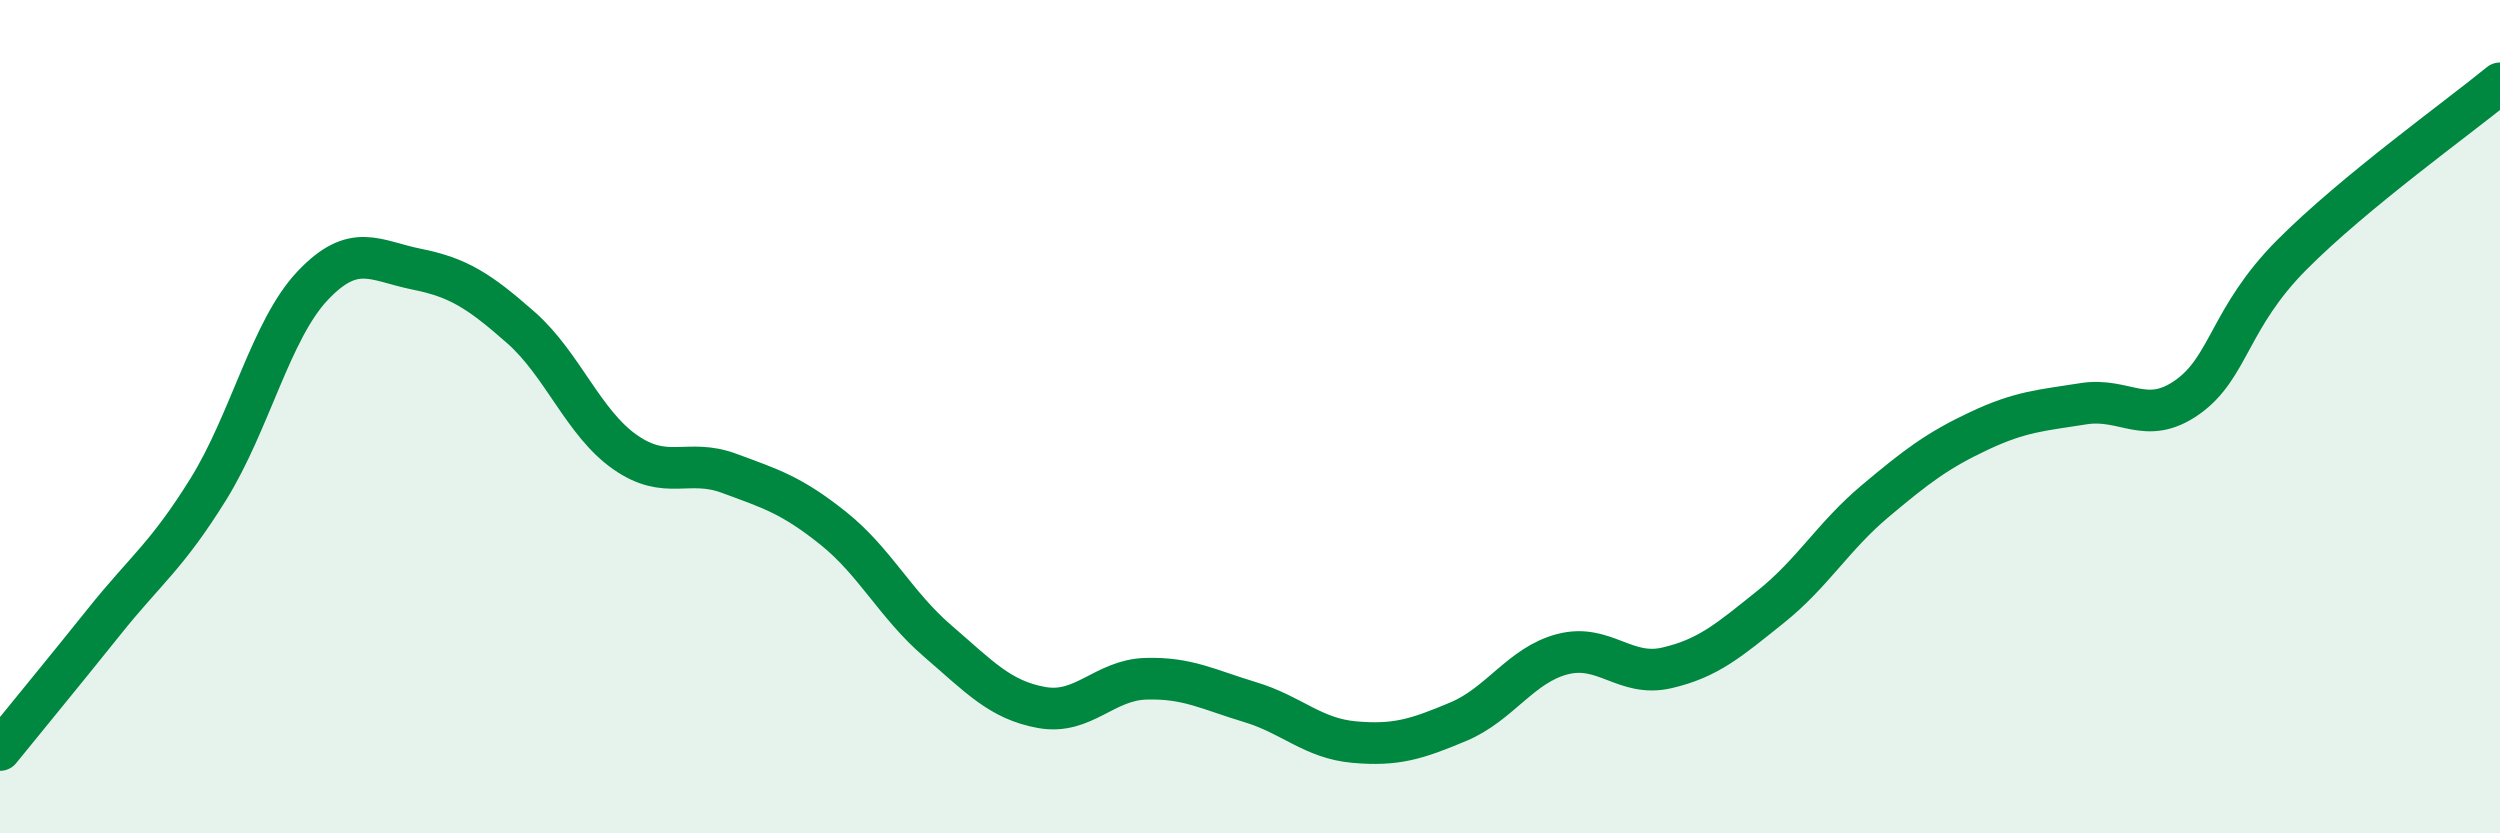
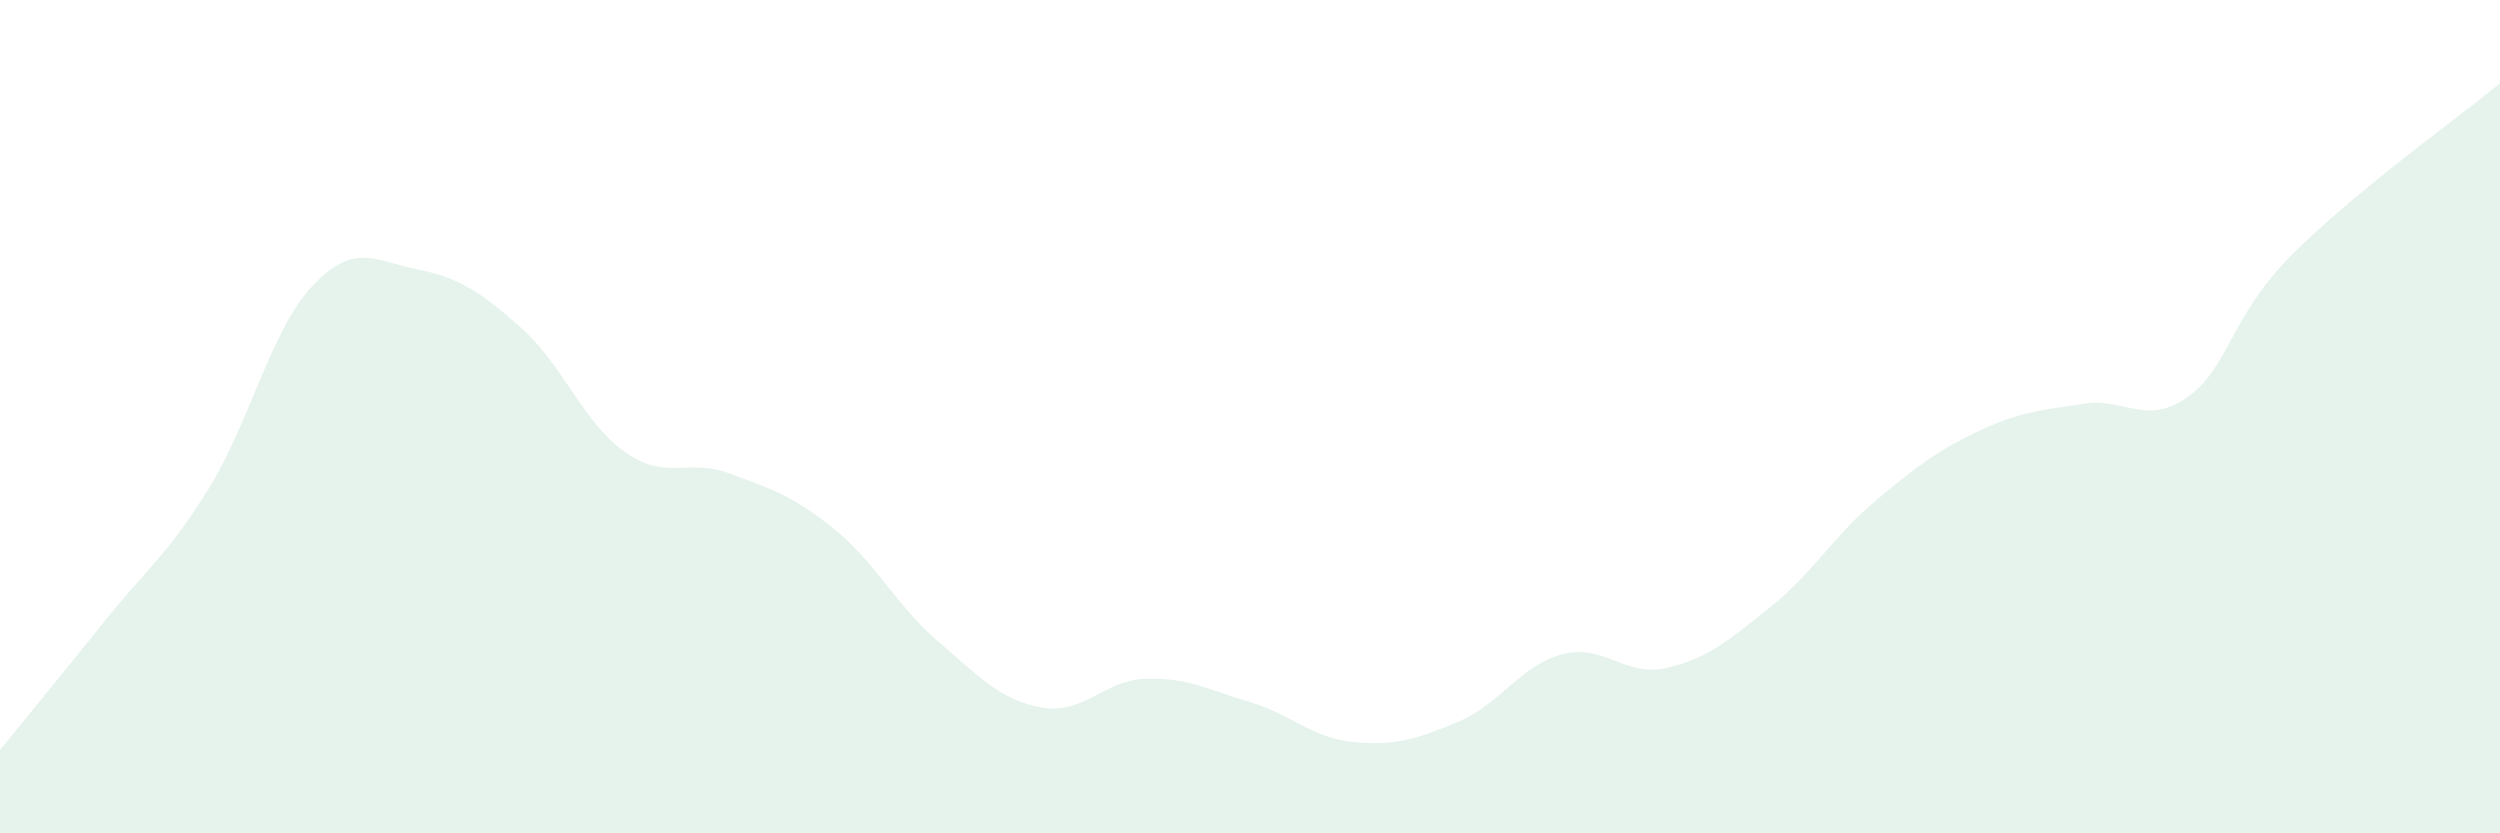
<svg xmlns="http://www.w3.org/2000/svg" width="60" height="20" viewBox="0 0 60 20">
  <path d="M 0,18 C 0.5,17.38 1.5,16.17 2.5,14.92 C 3.5,13.67 4,13.35 5,11.74 C 6,10.13 6.5,7.92 7.5,6.86 C 8.5,5.8 9,6.26 10,6.46 C 11,6.66 11.5,6.98 12.5,7.86 C 13.5,8.74 14,10.15 15,10.85 C 16,11.55 16.5,10.99 17.5,11.36 C 18.5,11.73 19,11.88 20,12.68 C 21,13.48 21.5,14.52 22.5,15.38 C 23.5,16.24 24,16.8 25,16.98 C 26,17.16 26.5,16.32 27.5,16.29 C 28.5,16.26 29,16.55 30,16.85 C 31,17.15 31.5,17.72 32.5,17.81 C 33.5,17.9 34,17.74 35,17.32 C 36,16.9 36.5,15.96 37.5,15.7 C 38.5,15.44 39,16.26 40,16.03 C 41,15.8 41.5,15.36 42.5,14.56 C 43.5,13.76 44,12.87 45,12.03 C 46,11.19 46.5,10.81 47.5,10.34 C 48.5,9.87 49,9.85 50,9.69 C 51,9.53 51.5,10.24 52.5,9.53 C 53.5,8.82 53.5,7.63 55,6.12 C 56.5,4.61 59,2.82 60,2L60 20L0 20Z" fill="#008740" opacity="0.1" stroke-linecap="round" stroke-linejoin="round" />
-   <path d="M 0,18 C 0.5,17.38 1.5,16.17 2.5,14.92 C 3.5,13.67 4,13.35 5,11.74 C 6,10.13 6.5,7.92 7.5,6.86 C 8.5,5.8 9,6.26 10,6.46 C 11,6.66 11.5,6.98 12.5,7.86 C 13.5,8.74 14,10.15 15,10.85 C 16,11.55 16.5,10.99 17.5,11.36 C 18.5,11.73 19,11.88 20,12.68 C 21,13.48 21.5,14.52 22.5,15.38 C 23.5,16.24 24,16.8 25,16.98 C 26,17.16 26.5,16.32 27.5,16.29 C 28.5,16.26 29,16.55 30,16.85 C 31,17.15 31.5,17.72 32.5,17.81 C 33.5,17.9 34,17.74 35,17.32 C 36,16.9 36.5,15.96 37.5,15.7 C 38.5,15.44 39,16.26 40,16.03 C 41,15.8 41.5,15.36 42.5,14.56 C 43.5,13.76 44,12.87 45,12.03 C 46,11.19 46.5,10.81 47.5,10.34 C 48.5,9.87 49,9.85 50,9.69 C 51,9.53 51.5,10.24 52.5,9.53 C 53.5,8.82 53.5,7.63 55,6.12 C 56.5,4.61 59,2.82 60,2" stroke="#008740" stroke-width="1" fill="none" stroke-linecap="round" stroke-linejoin="round" />
</svg>